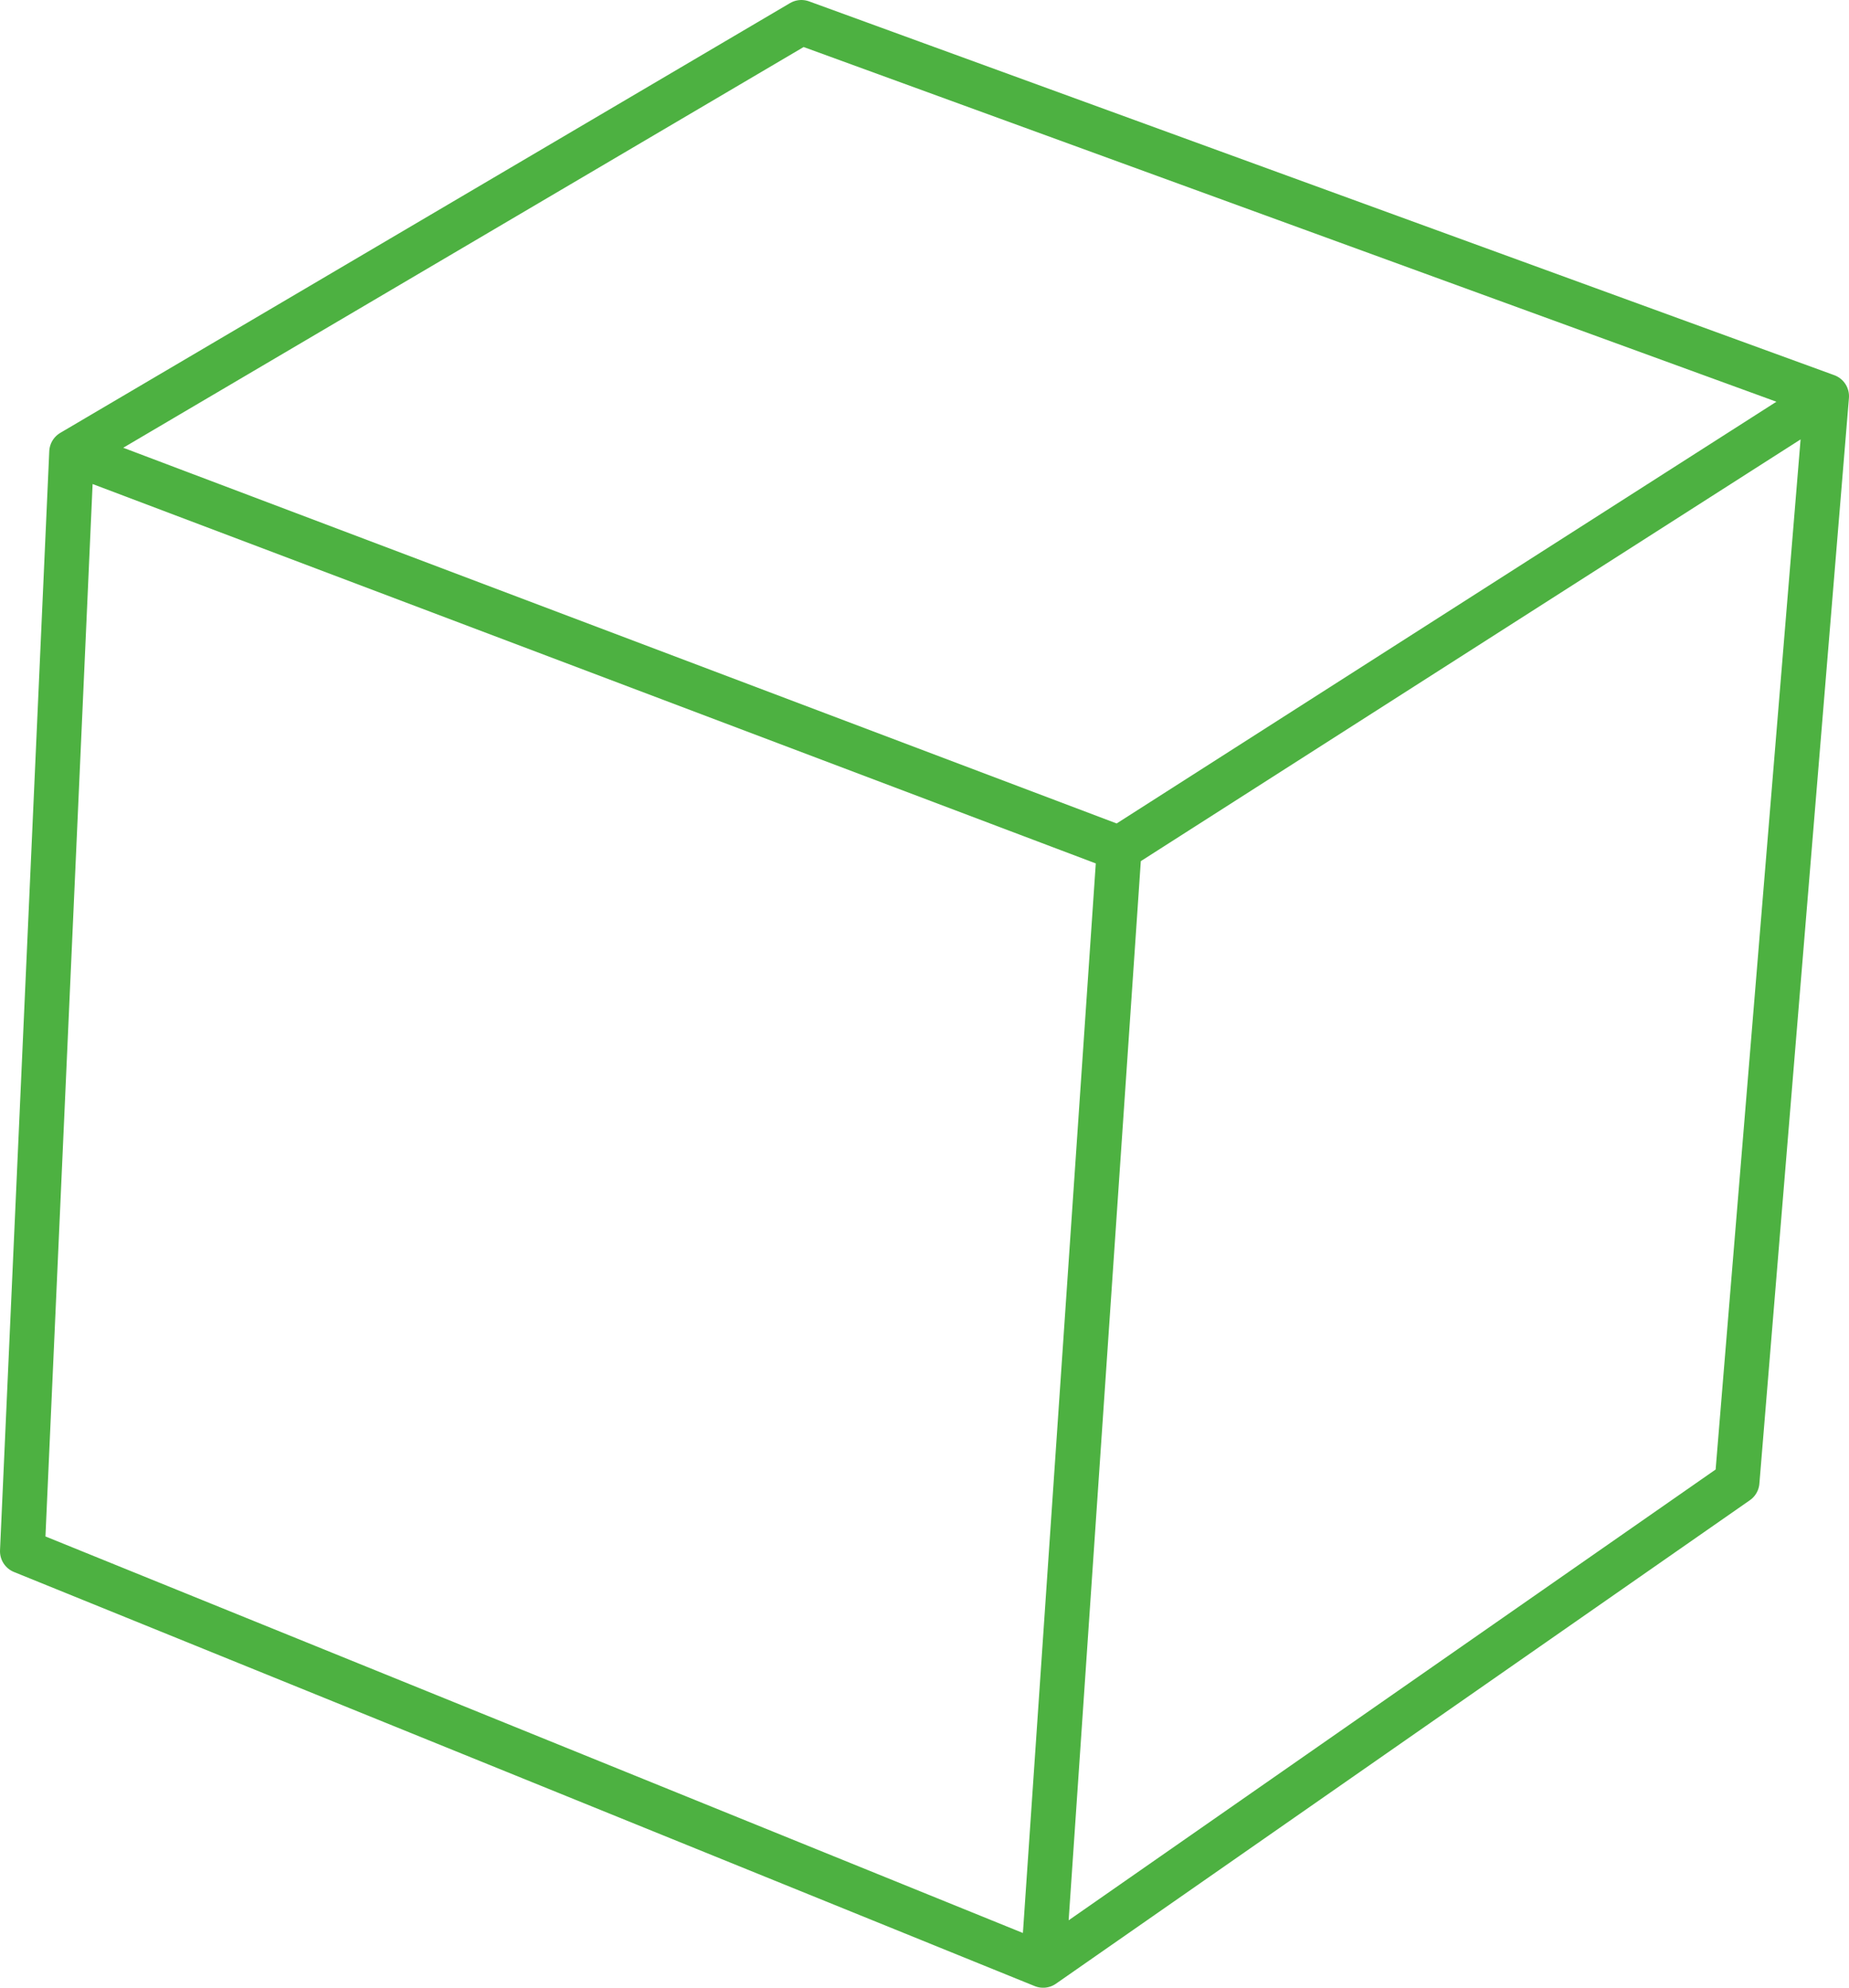
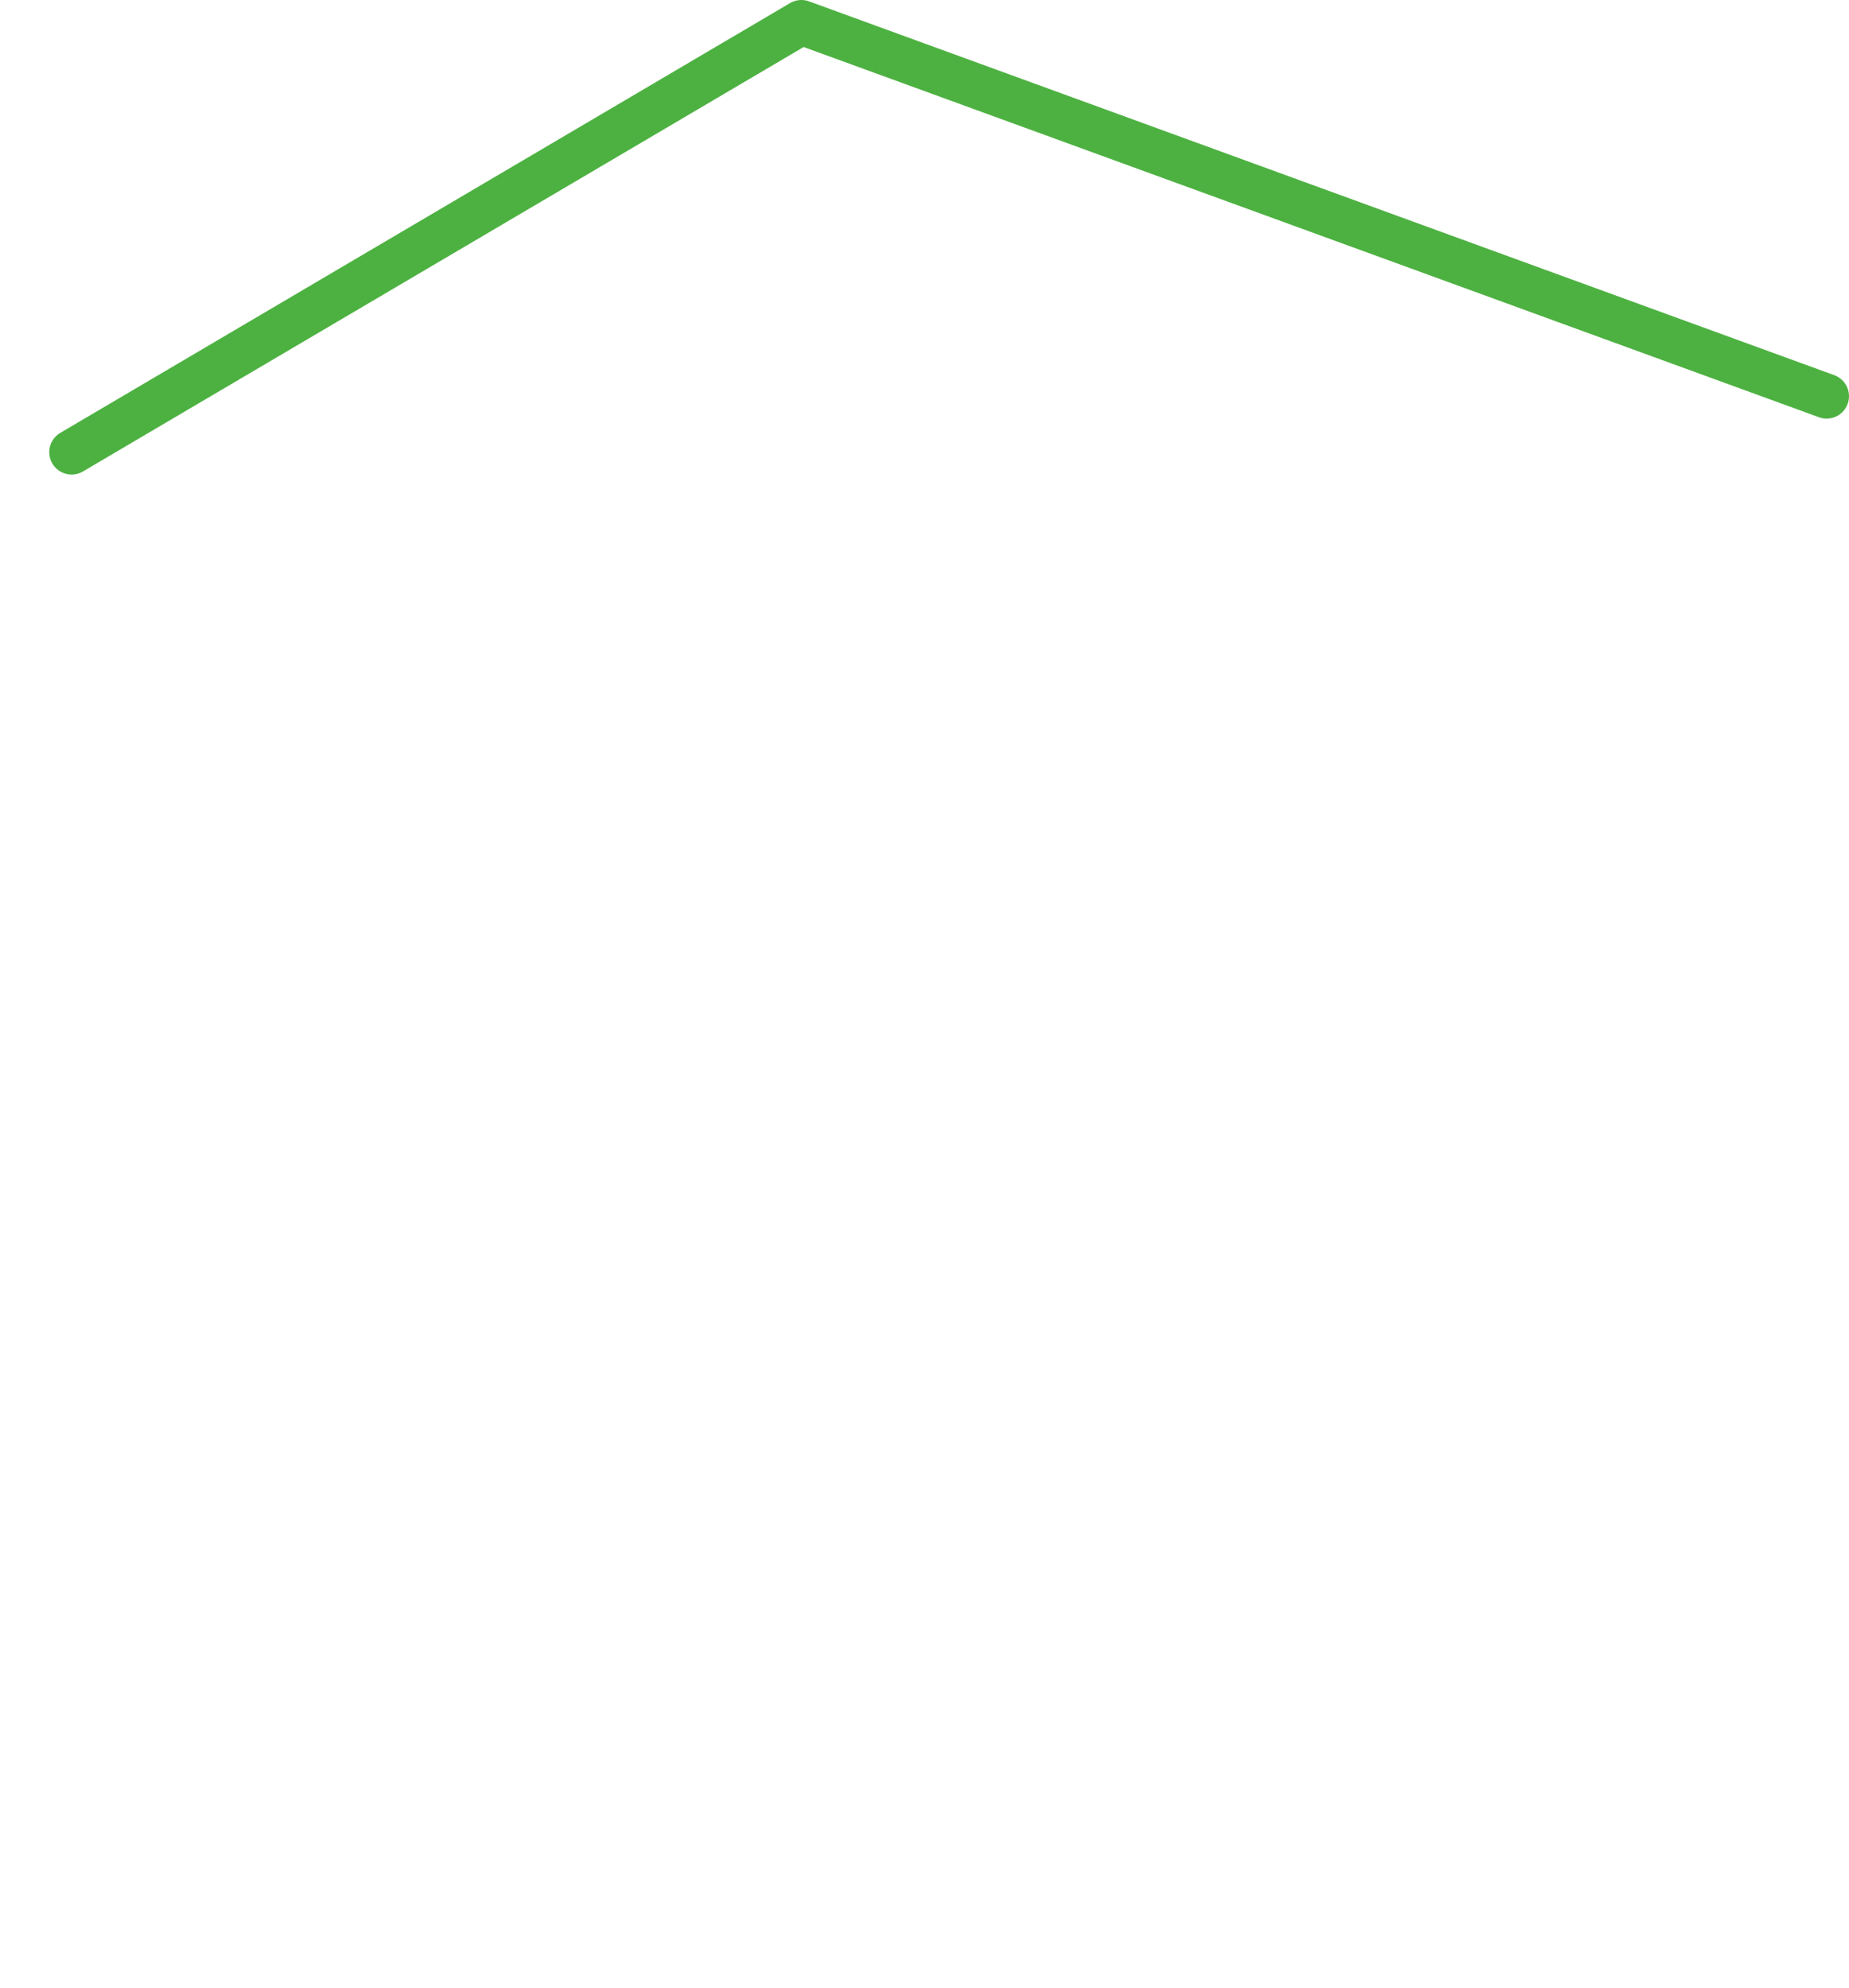
<svg xmlns="http://www.w3.org/2000/svg" height="44.4px" width="41.3px">
  <g transform="matrix(1.0, 0.0, 0.0, 1.0, 20.65, 22.2)">
-     <path d="M4.35 -3.25 L2.65 21.7 18.15 10.9 20.15 -13.35 4.35 -3.25 -19.05 -12.1 -20.15 12.45 2.65 21.7 M-19.05 -12.1 L-2.75 -21.7 20.15 -13.35" fill="none" stroke="#4db141" stroke-linecap="round" stroke-linejoin="round" stroke-width="1.0" />
+     <path d="M4.35 -3.25 M-19.05 -12.1 L-2.75 -21.7 20.15 -13.35" fill="none" stroke="#4db141" stroke-linecap="round" stroke-linejoin="round" stroke-width="1.0" />
  </g>
</svg>